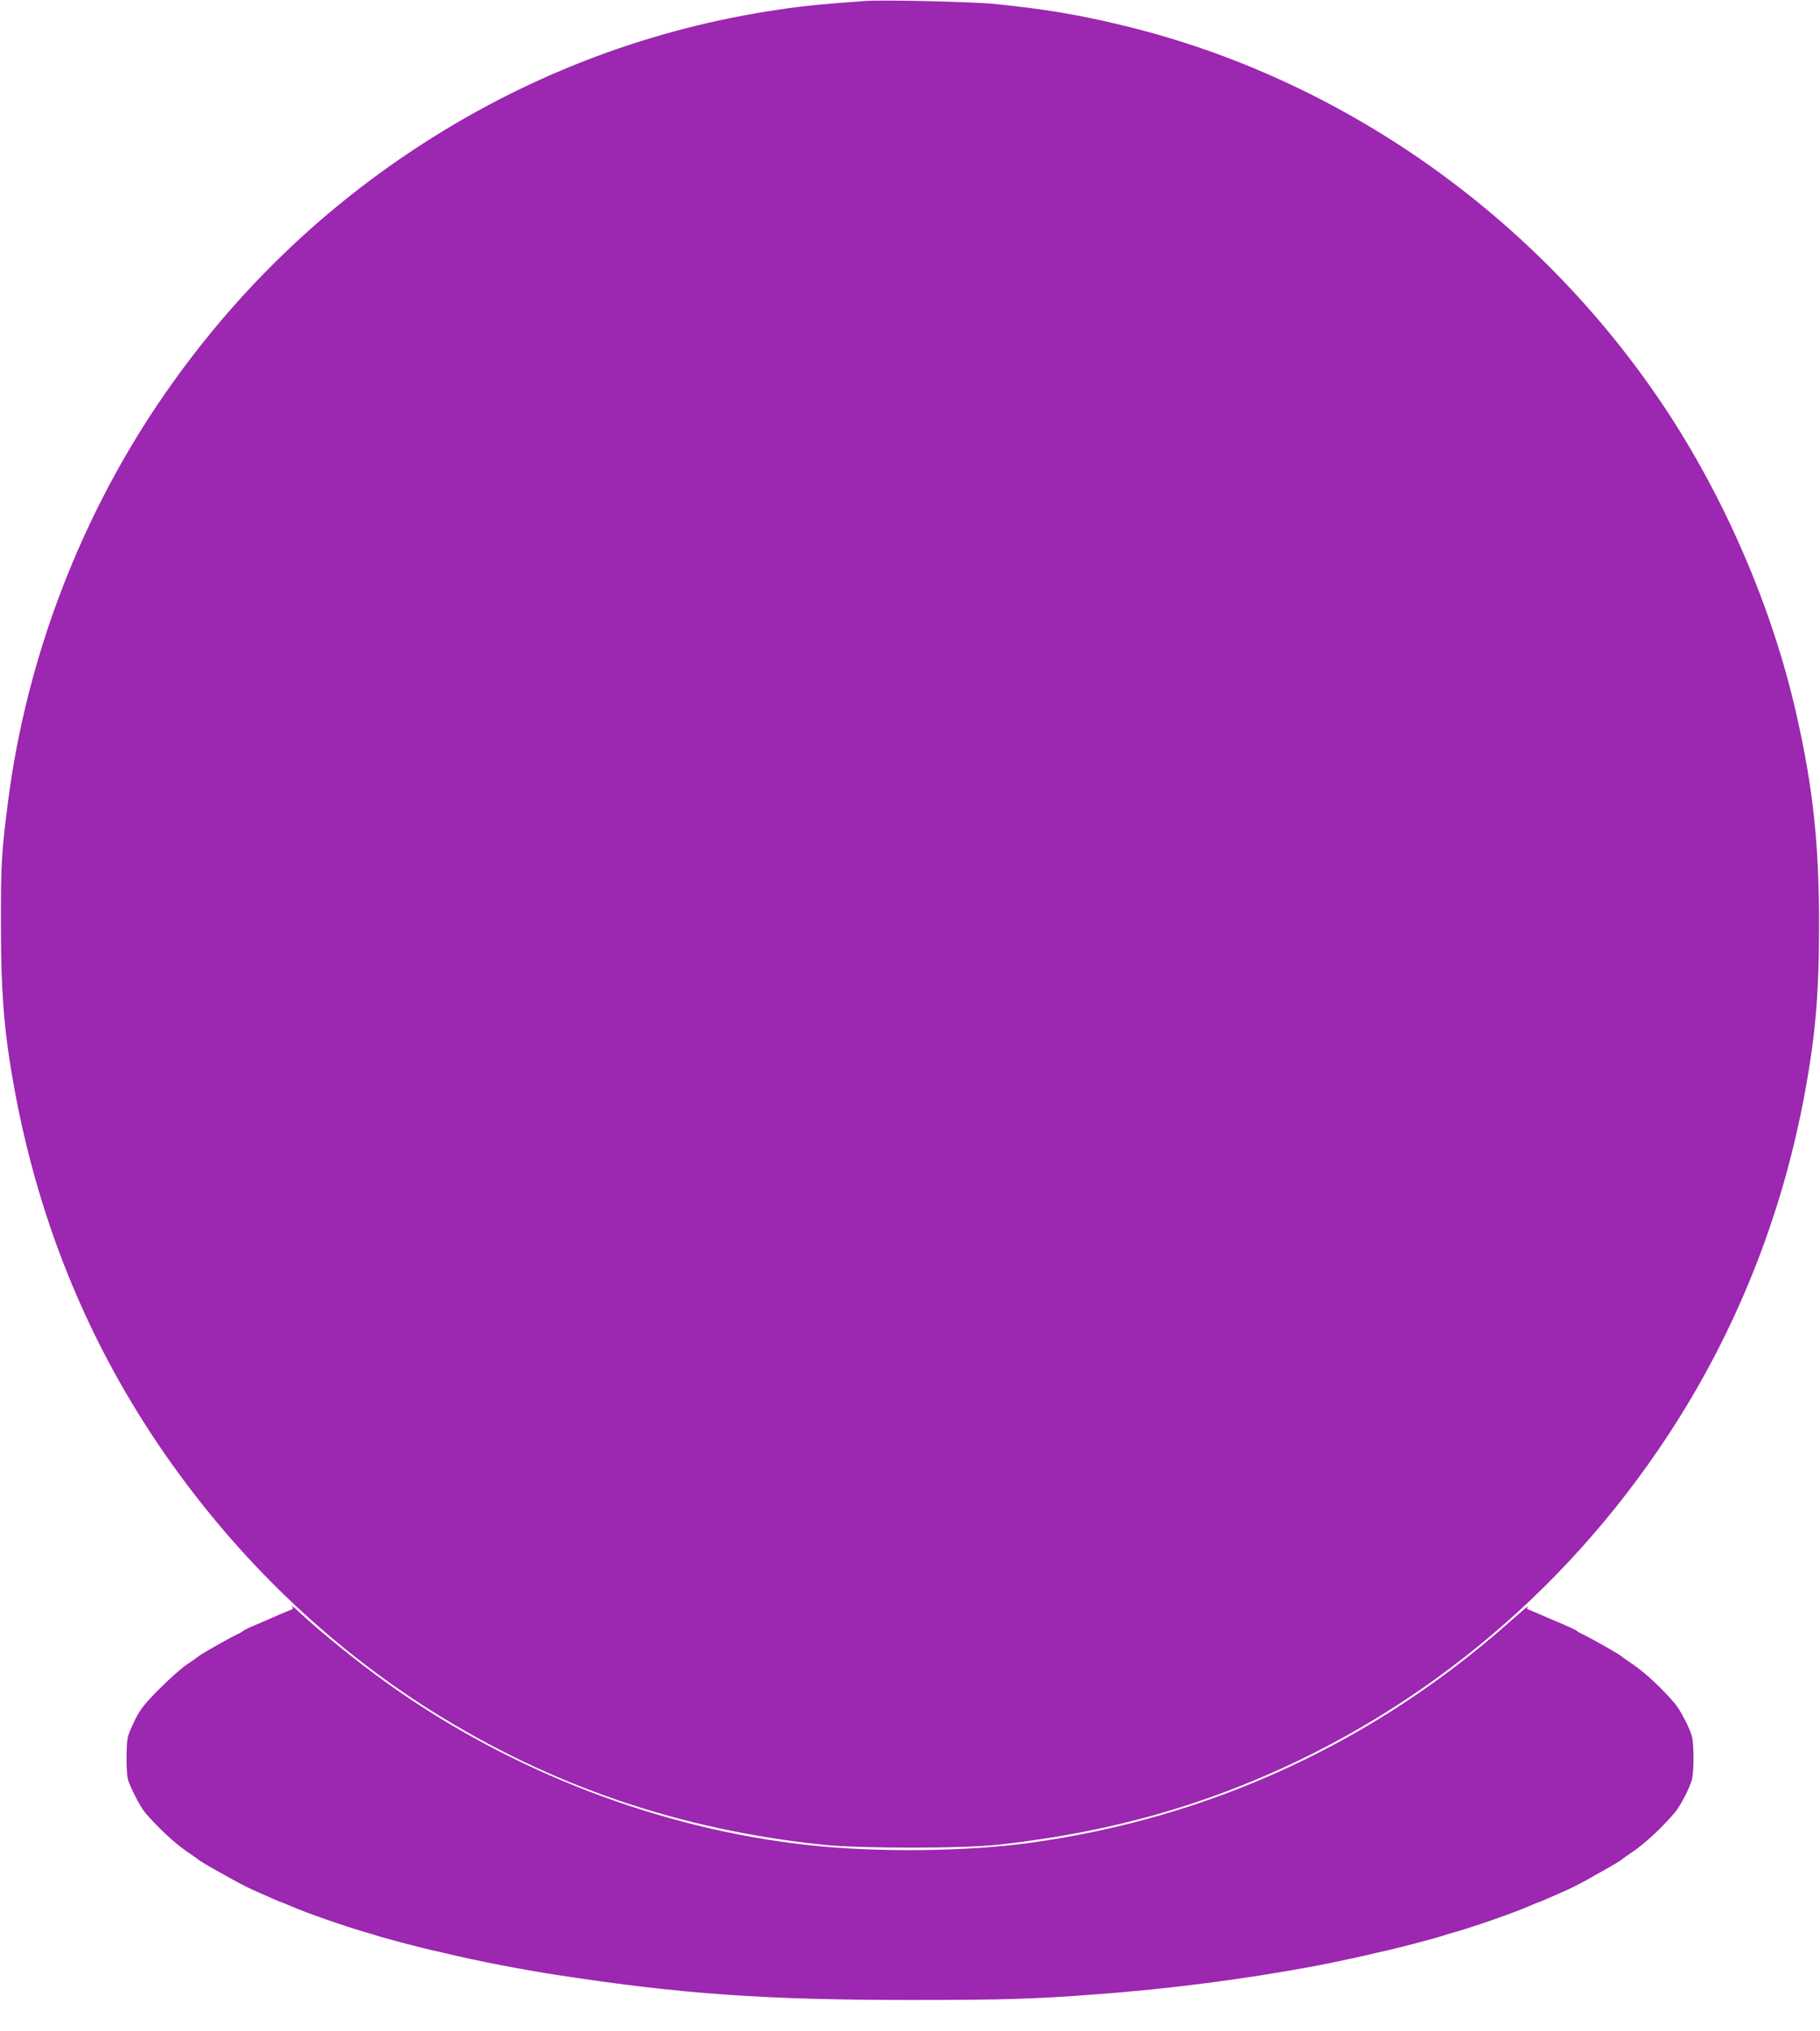
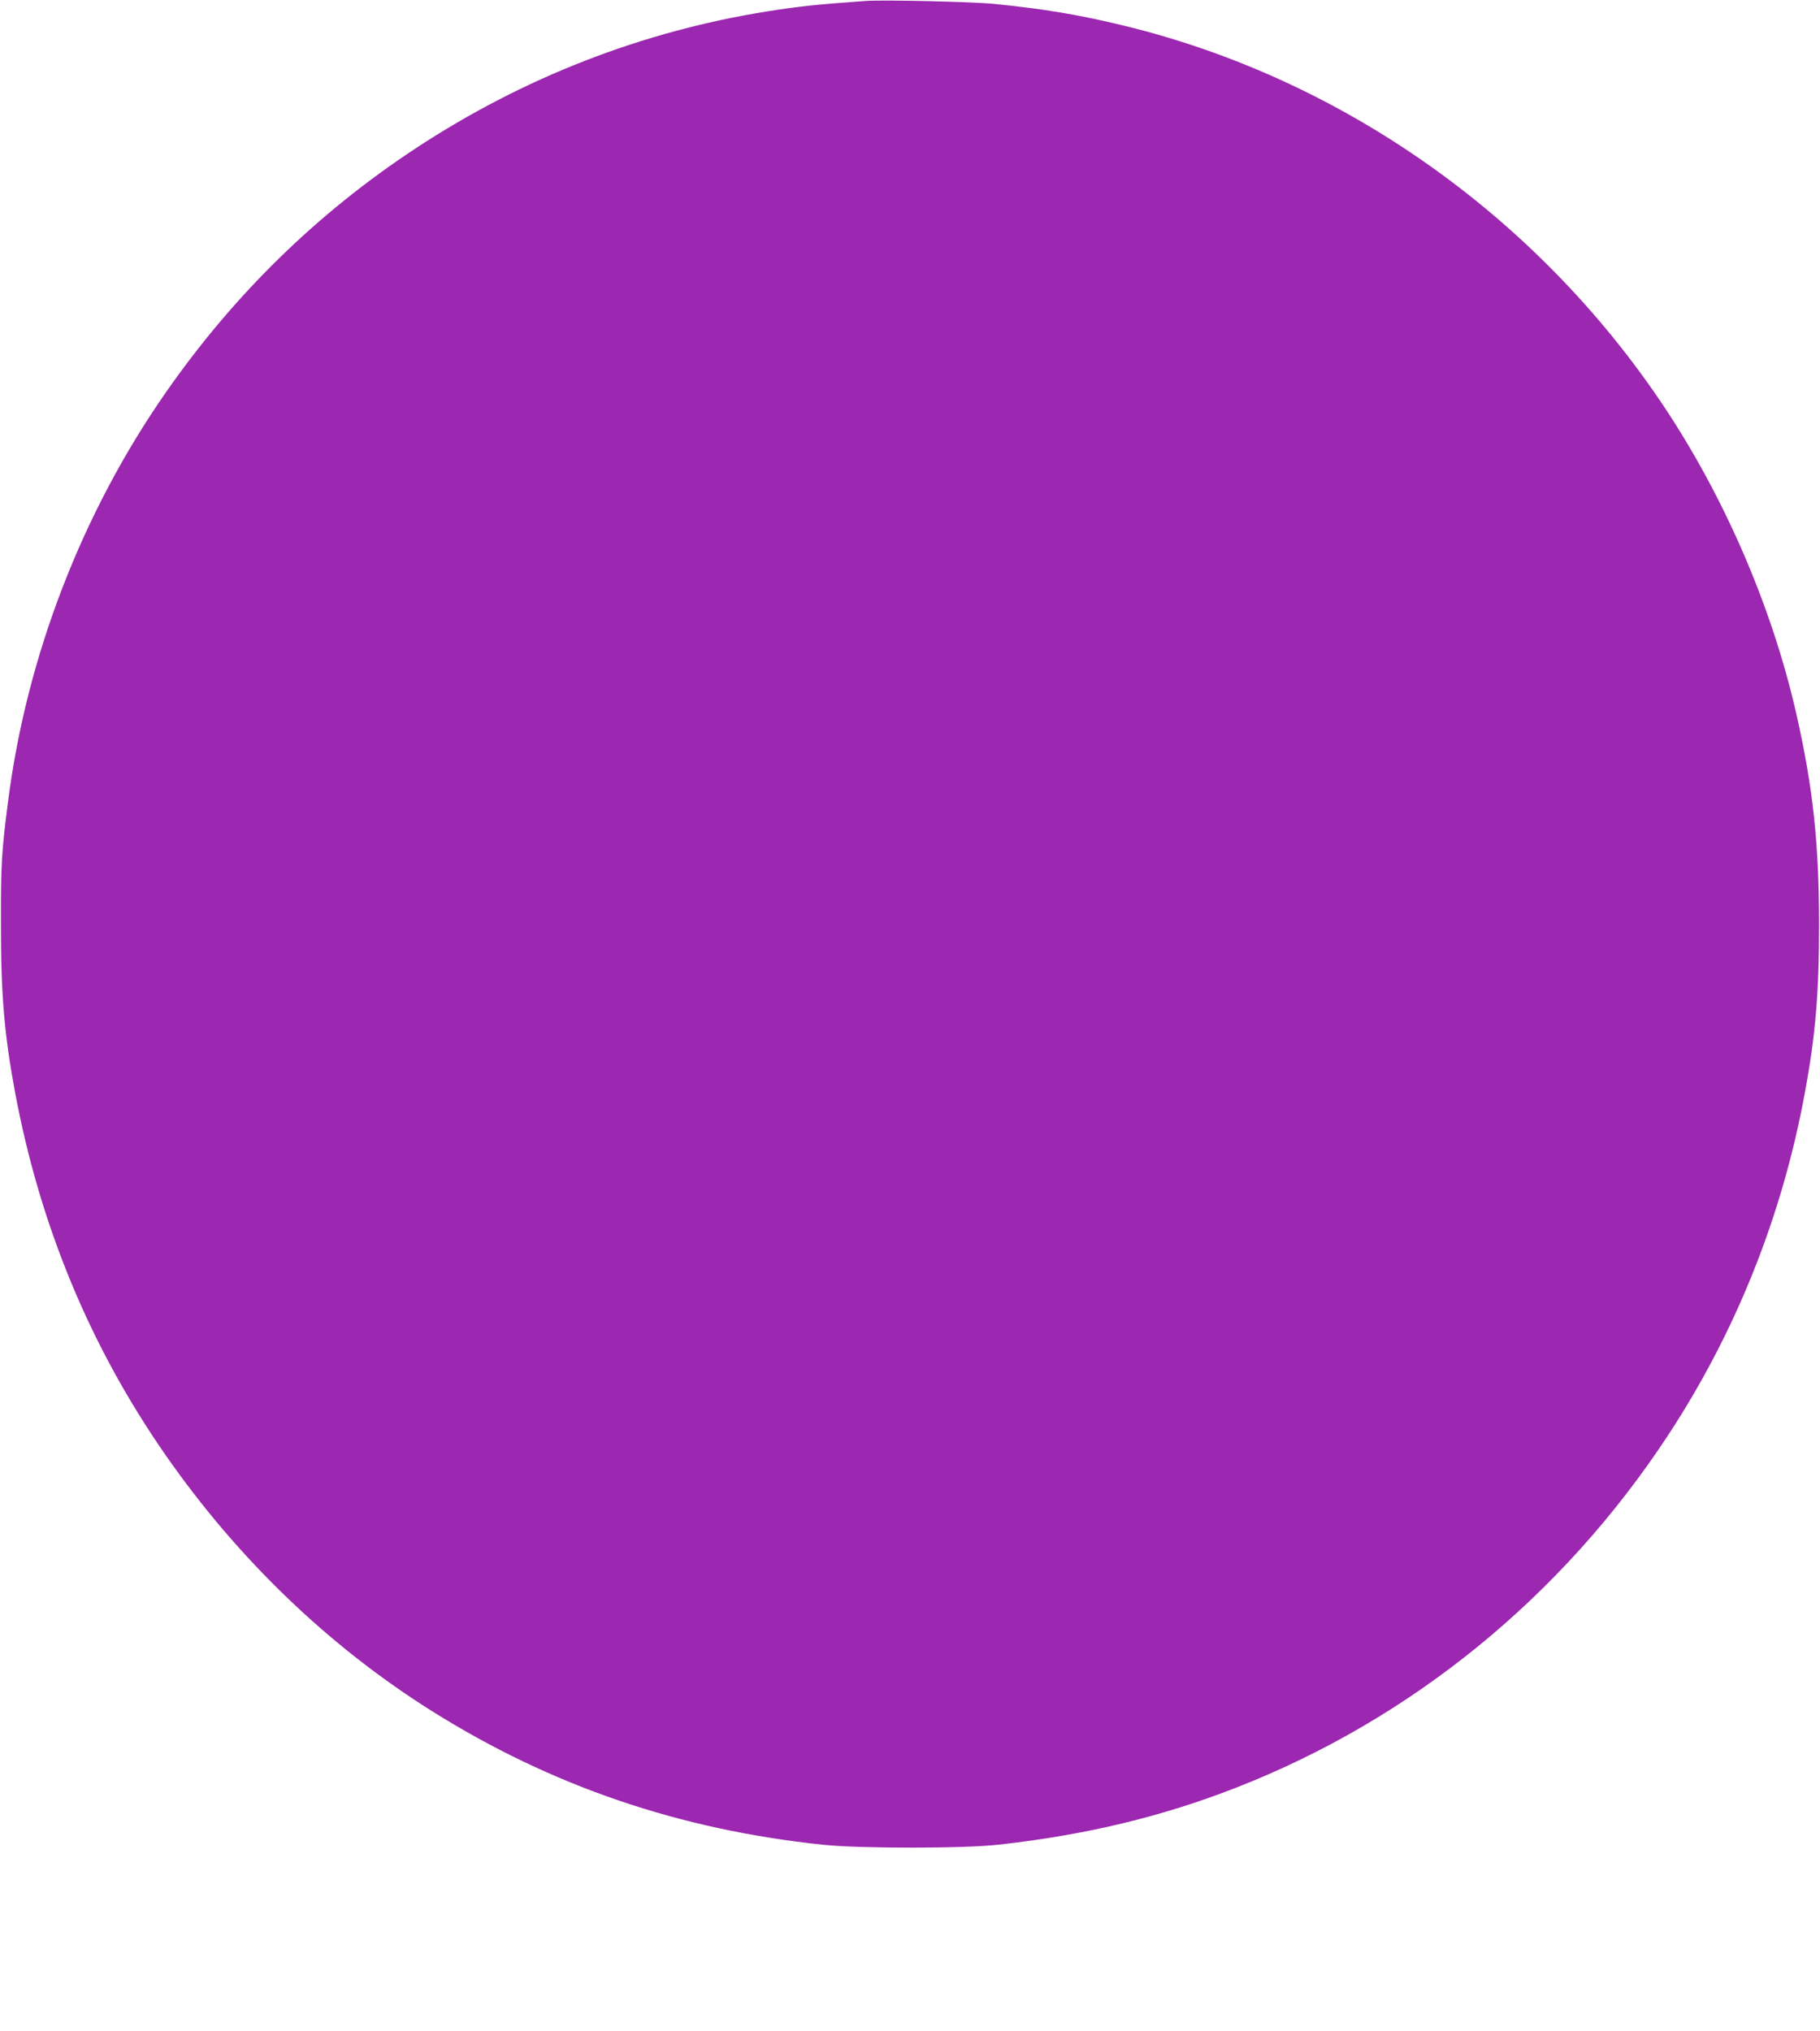
<svg xmlns="http://www.w3.org/2000/svg" version="1.0" width="1147pt" height="1280pt" viewBox="0 0 1147 1280" preserveAspectRatio="xMidYMid meet">
  <g transform="translate(0,1280) scale(0.1,-0.1)" fill="#9c27b0" stroke="none">
    <path d="M5455 12794 c-306 -22 -419 -34 -615 -65 -793 -126 -1543 -418 -2222 -865 -619 -408 -1144 -921 -1574 -1539 -527 -757 -876 -1661 -993 -2575 -41 -313 -46 -401 -45 -780 0 -443 21 -689 89 -1055 157 -840 473 -1602 948 -2285 455 -654 1027 -1204 1677 -1613 753 -473 1561 -749 2470 -844 232 -24 889 -24 1105 1 549 61 1030 177 1495 359 1107 432 2057 1207 2723 2222 428 652 720 1384 862 2160 67 362 89 626 89 1055 0 513 -37 861 -143 1330 -152 671 -452 1366 -839 1945 -801 1197 -2030 2062 -3402 2394 -285 69 -496 104 -810 136 -136 14 -703 27 -815 19z" />
-     <path d="M1839 2678 c12 -16 10 -19 -15 -28 -16 -6 -42 -17 -59 -24 -39 -18 -96 -42 -142 -62 -62 -26 -88 -39 -93 -45 -3 -3 -21 -13 -40 -22 -65 -32 -230 -126 -240 -137 -3 -3 -34 -25 -70 -49 -36 -24 -115 -94 -175 -155 -90 -90 -119 -126 -152 -191 -22 -45 -44 -96 -48 -115 -10 -45 -10 -215 0 -260 11 -46 78 -177 110 -215 87 -100 184 -190 265 -246 36 -24 67 -46 70 -49 5 -6 60 -39 130 -78 25 -14 65 -36 90 -50 58 -32 106 -56 150 -75 19 -8 61 -27 93 -41 32 -14 60 -26 62 -26 3 0 24 -9 48 -19 98 -44 347 -131 487 -171 25 -7 56 -16 70 -21 37 -13 258 -71 340 -90 25 -5 61 -14 80 -18 194 -47 494 -106 728 -141 769 -118 1298 -155 2217 -155 570 0 777 6 1155 35 477 35 949 97 1393 180 81 15 306 63 377 81 19 4 55 13 80 18 82 19 303 77 340 90 14 5 45 14 70 21 140 40 389 127 487 171 24 10 45 19 48 19 2 0 30 12 62 26 32 14 74 33 93 41 45 19 92 43 153 76 26 15 66 38 90 51 67 37 122 70 127 76 3 3 34 25 70 49 81 56 181 149 264 246 35 40 97 160 109 210 6 22 10 83 10 135 0 52 -4 113 -10 135 -12 50 -74 170 -109 210 -83 97 -183 190 -264 246 -36 24 -67 46 -70 49 -10 11 -175 105 -240 137 -19 9 -37 19 -40 22 -6 8 -51 28 -165 76 -16 7 -46 20 -65 28 -19 9 -48 21 -64 27 -25 9 -27 12 -15 27 8 9 -42 -33 -111 -94 -860 -765 -1892 -1241 -3030 -1398 -401 -55 -968 -61 -1395 -14 -935 102 -1874 463 -2650 1017 -184 131 -428 328 -564 456 -30 28 -49 43 -42 34z" />
  </g>
</svg>